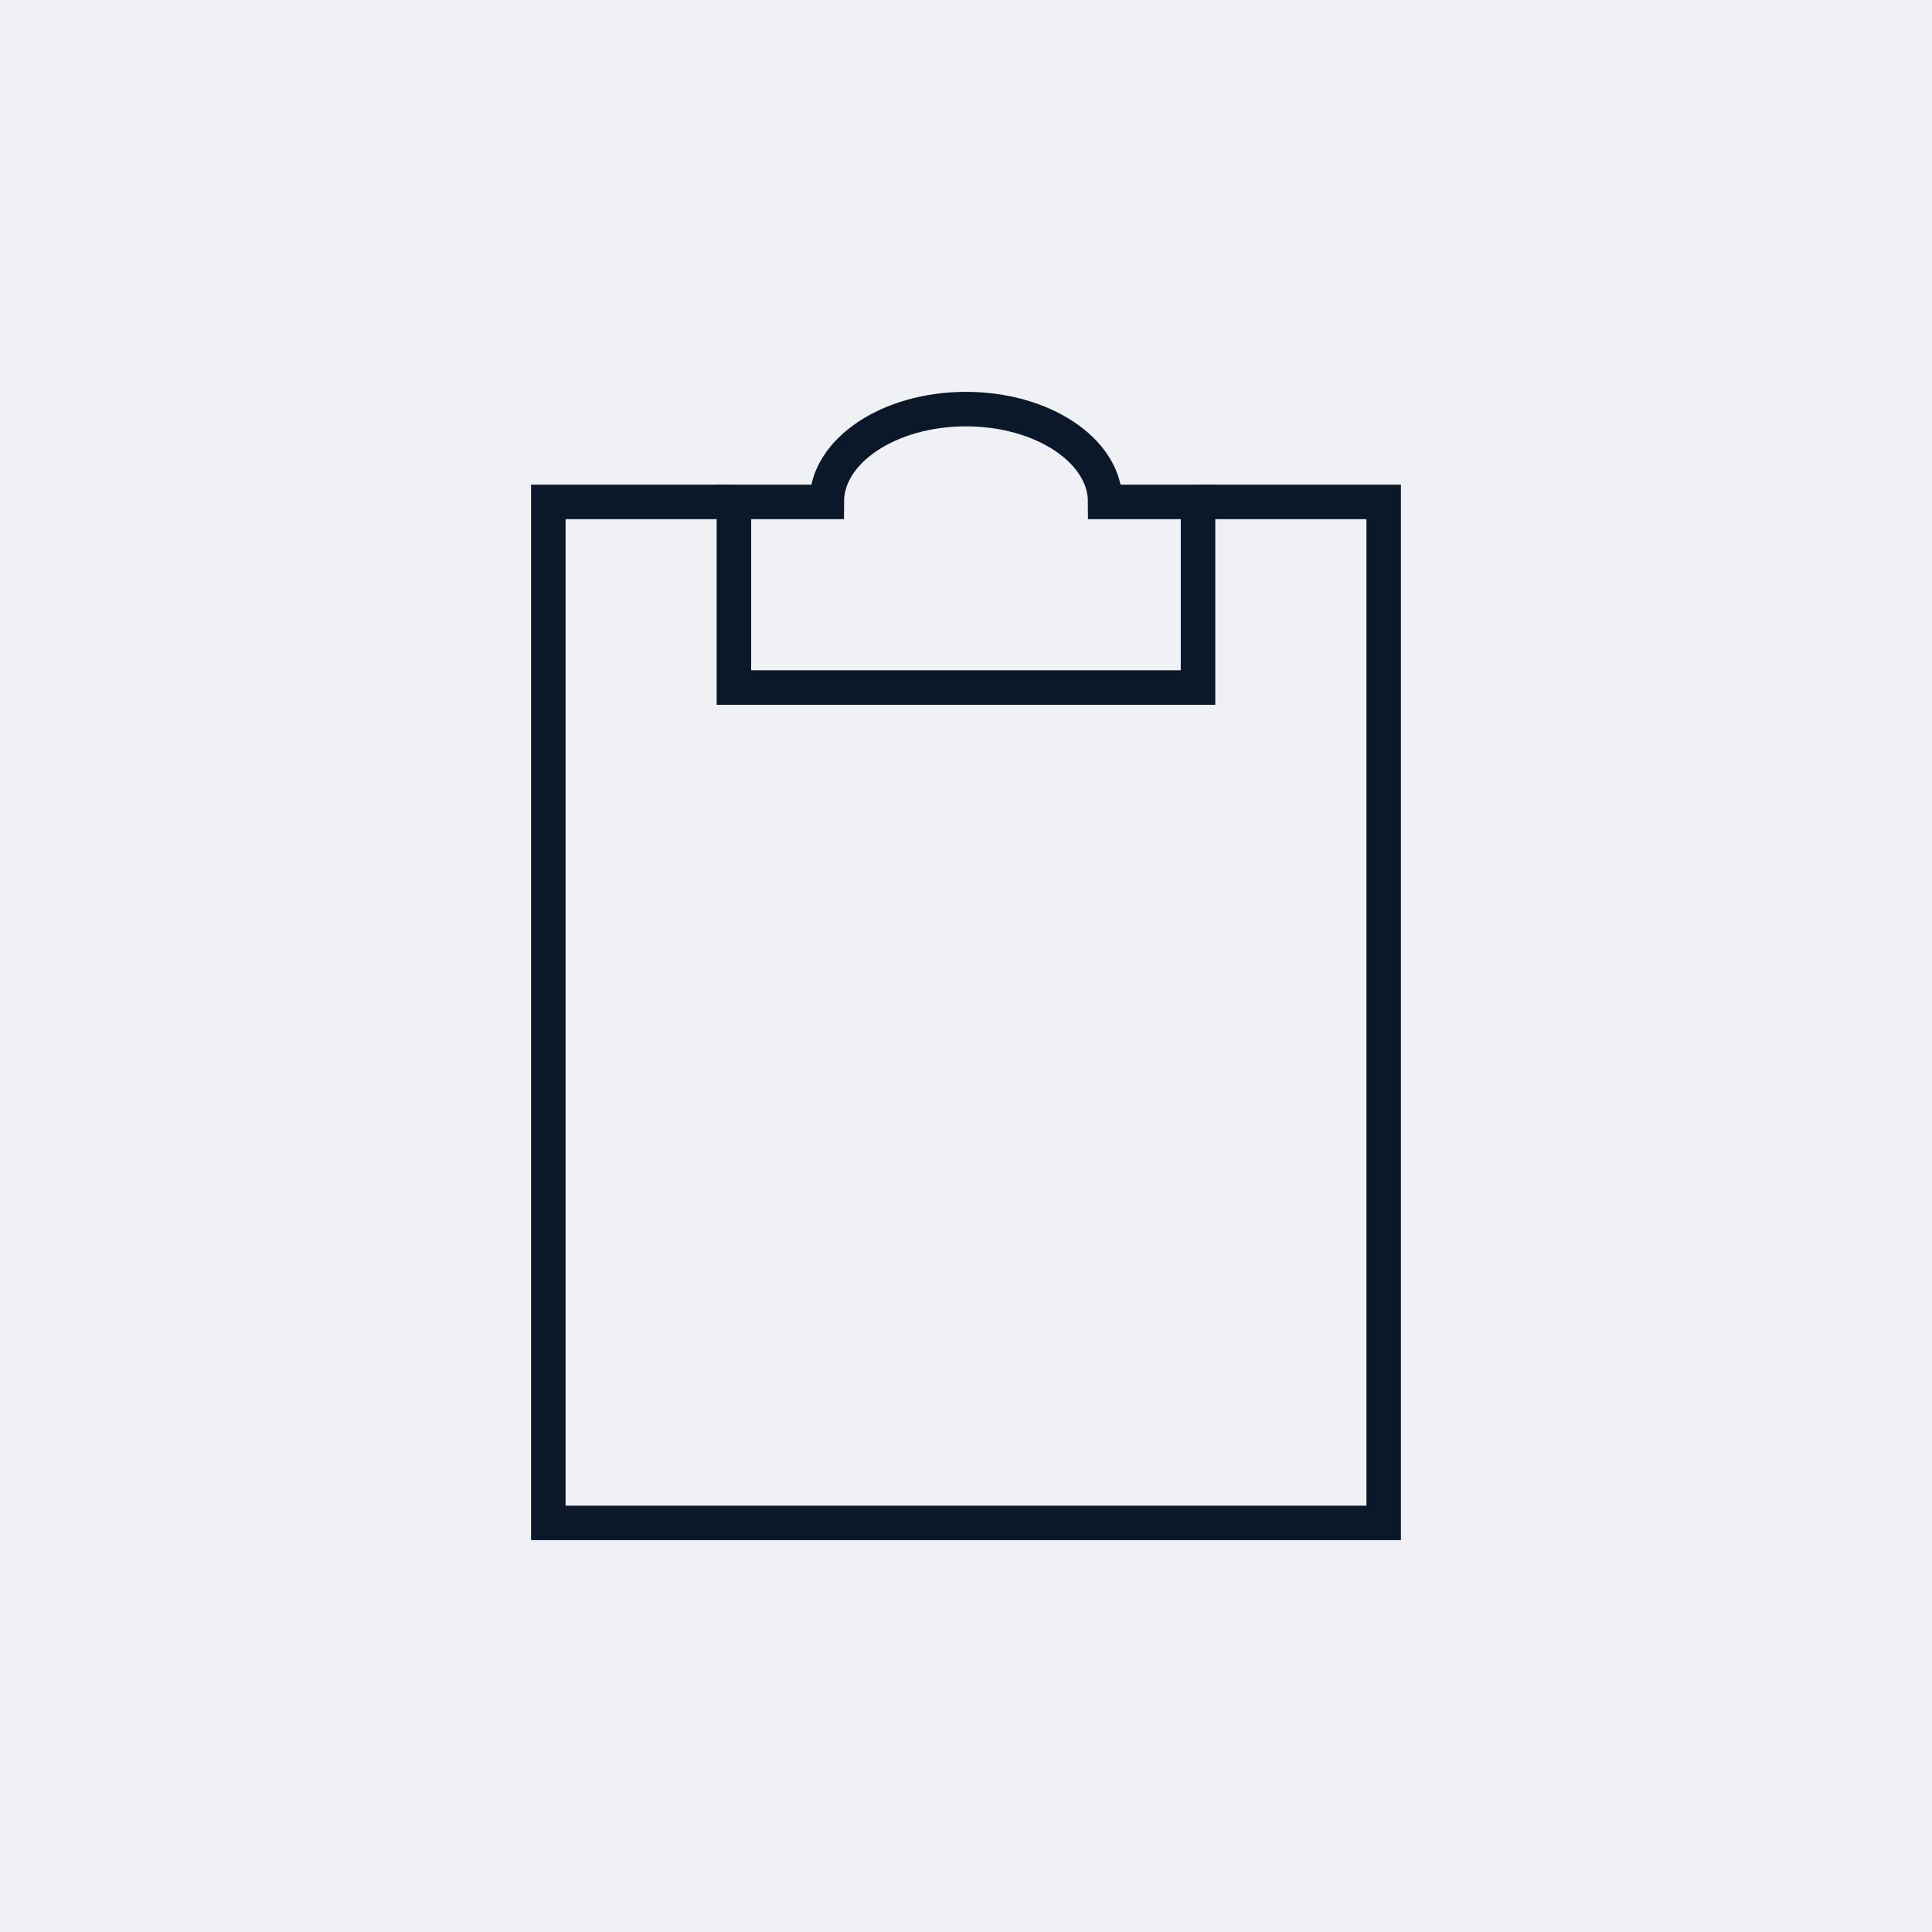
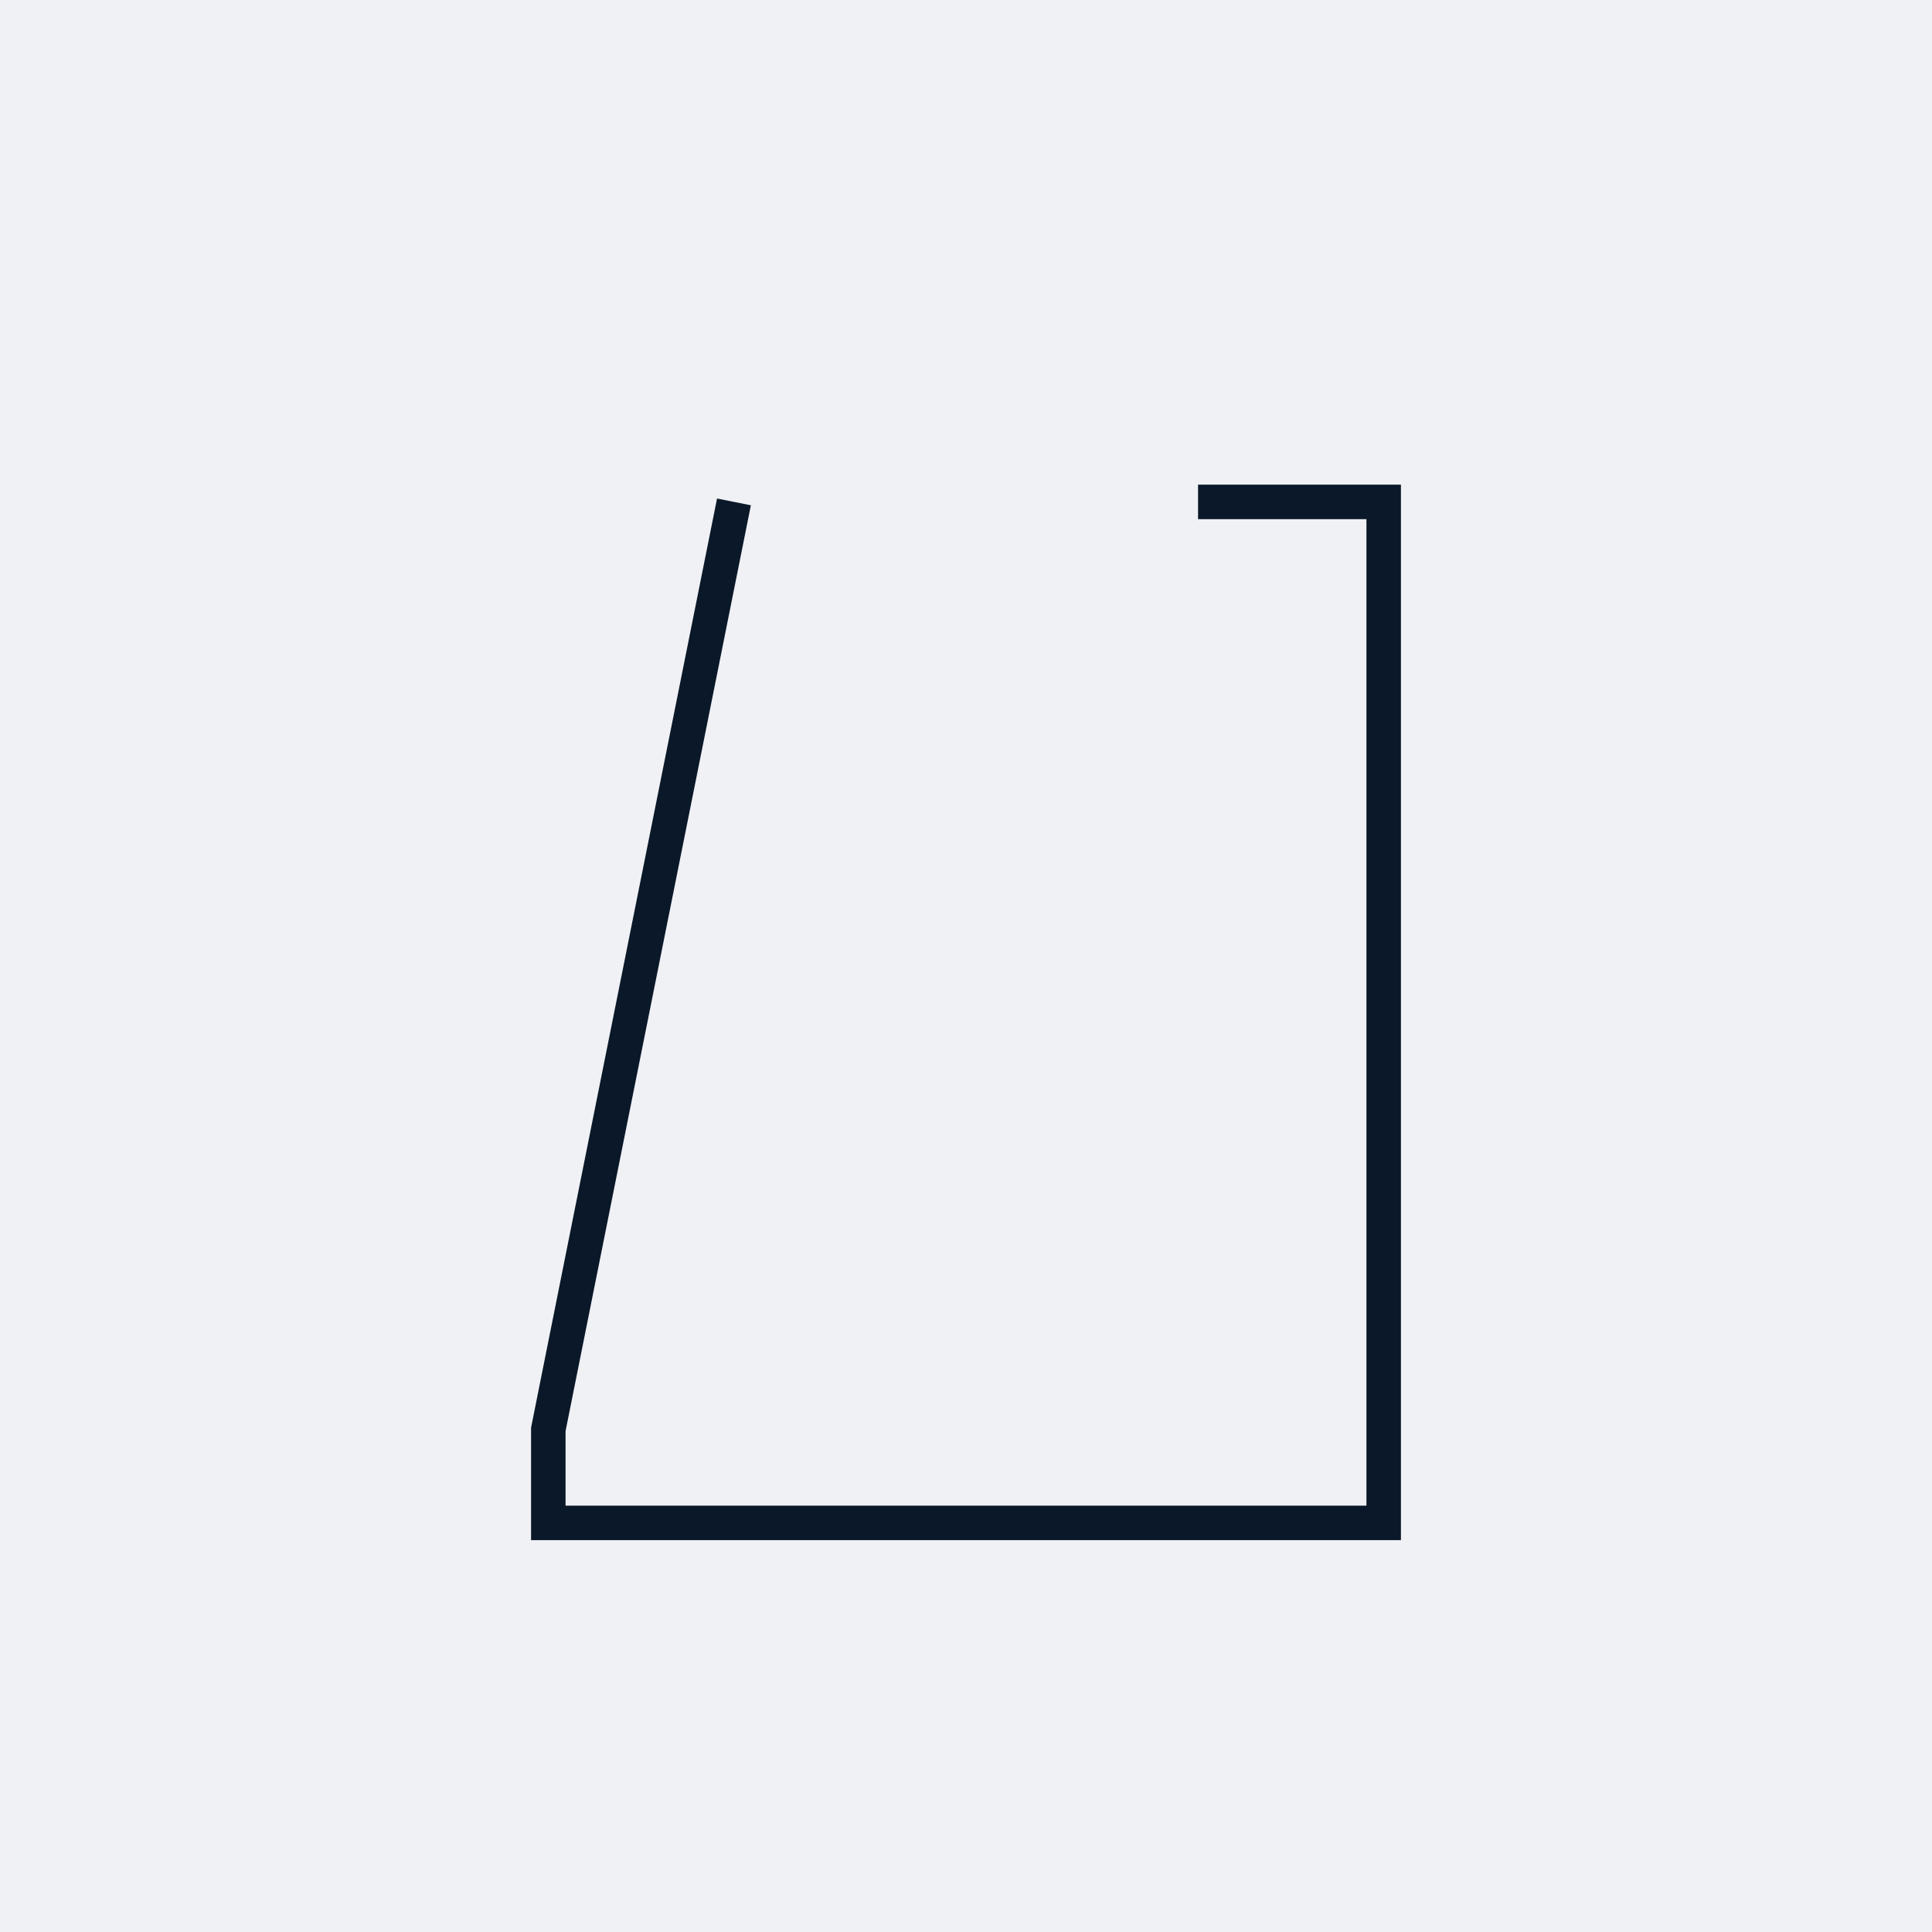
<svg xmlns="http://www.w3.org/2000/svg" width="84" height="84" viewBox="0 0 84 84" fill="none">
  <rect opacity="0.6" width="84" height="84" fill="#E5E8EC" />
-   <path d="M52.089 21.822H60.16C60.16 21.822 60.16 23.619 60.16 25.842V62.162C60.16 64.4 60.16 66.213 60.16 66.213H23.84C23.84 66.213 23.84 64.4 23.84 62.146V21.822L31.911 21.822" stroke="#0B1829" stroke-width="1.5" stroke-miterlimit="10" />
-   <path d="M48.052 21.822C48.052 19.6 45.341 17.787 41.999 17.787C38.657 17.787 35.946 19.6 35.946 21.822H31.91V29.893H52.088V21.822H48.052Z" stroke="#0B1829" stroke-width="1.5" stroke-miterlimit="10" />
+   <path d="M52.089 21.822H60.16C60.16 21.822 60.16 23.619 60.16 25.842V62.162C60.16 64.4 60.16 66.213 60.16 66.213H23.84C23.84 66.213 23.84 64.4 23.84 62.146L31.911 21.822" stroke="#0B1829" stroke-width="1.5" stroke-miterlimit="10" />
</svg>